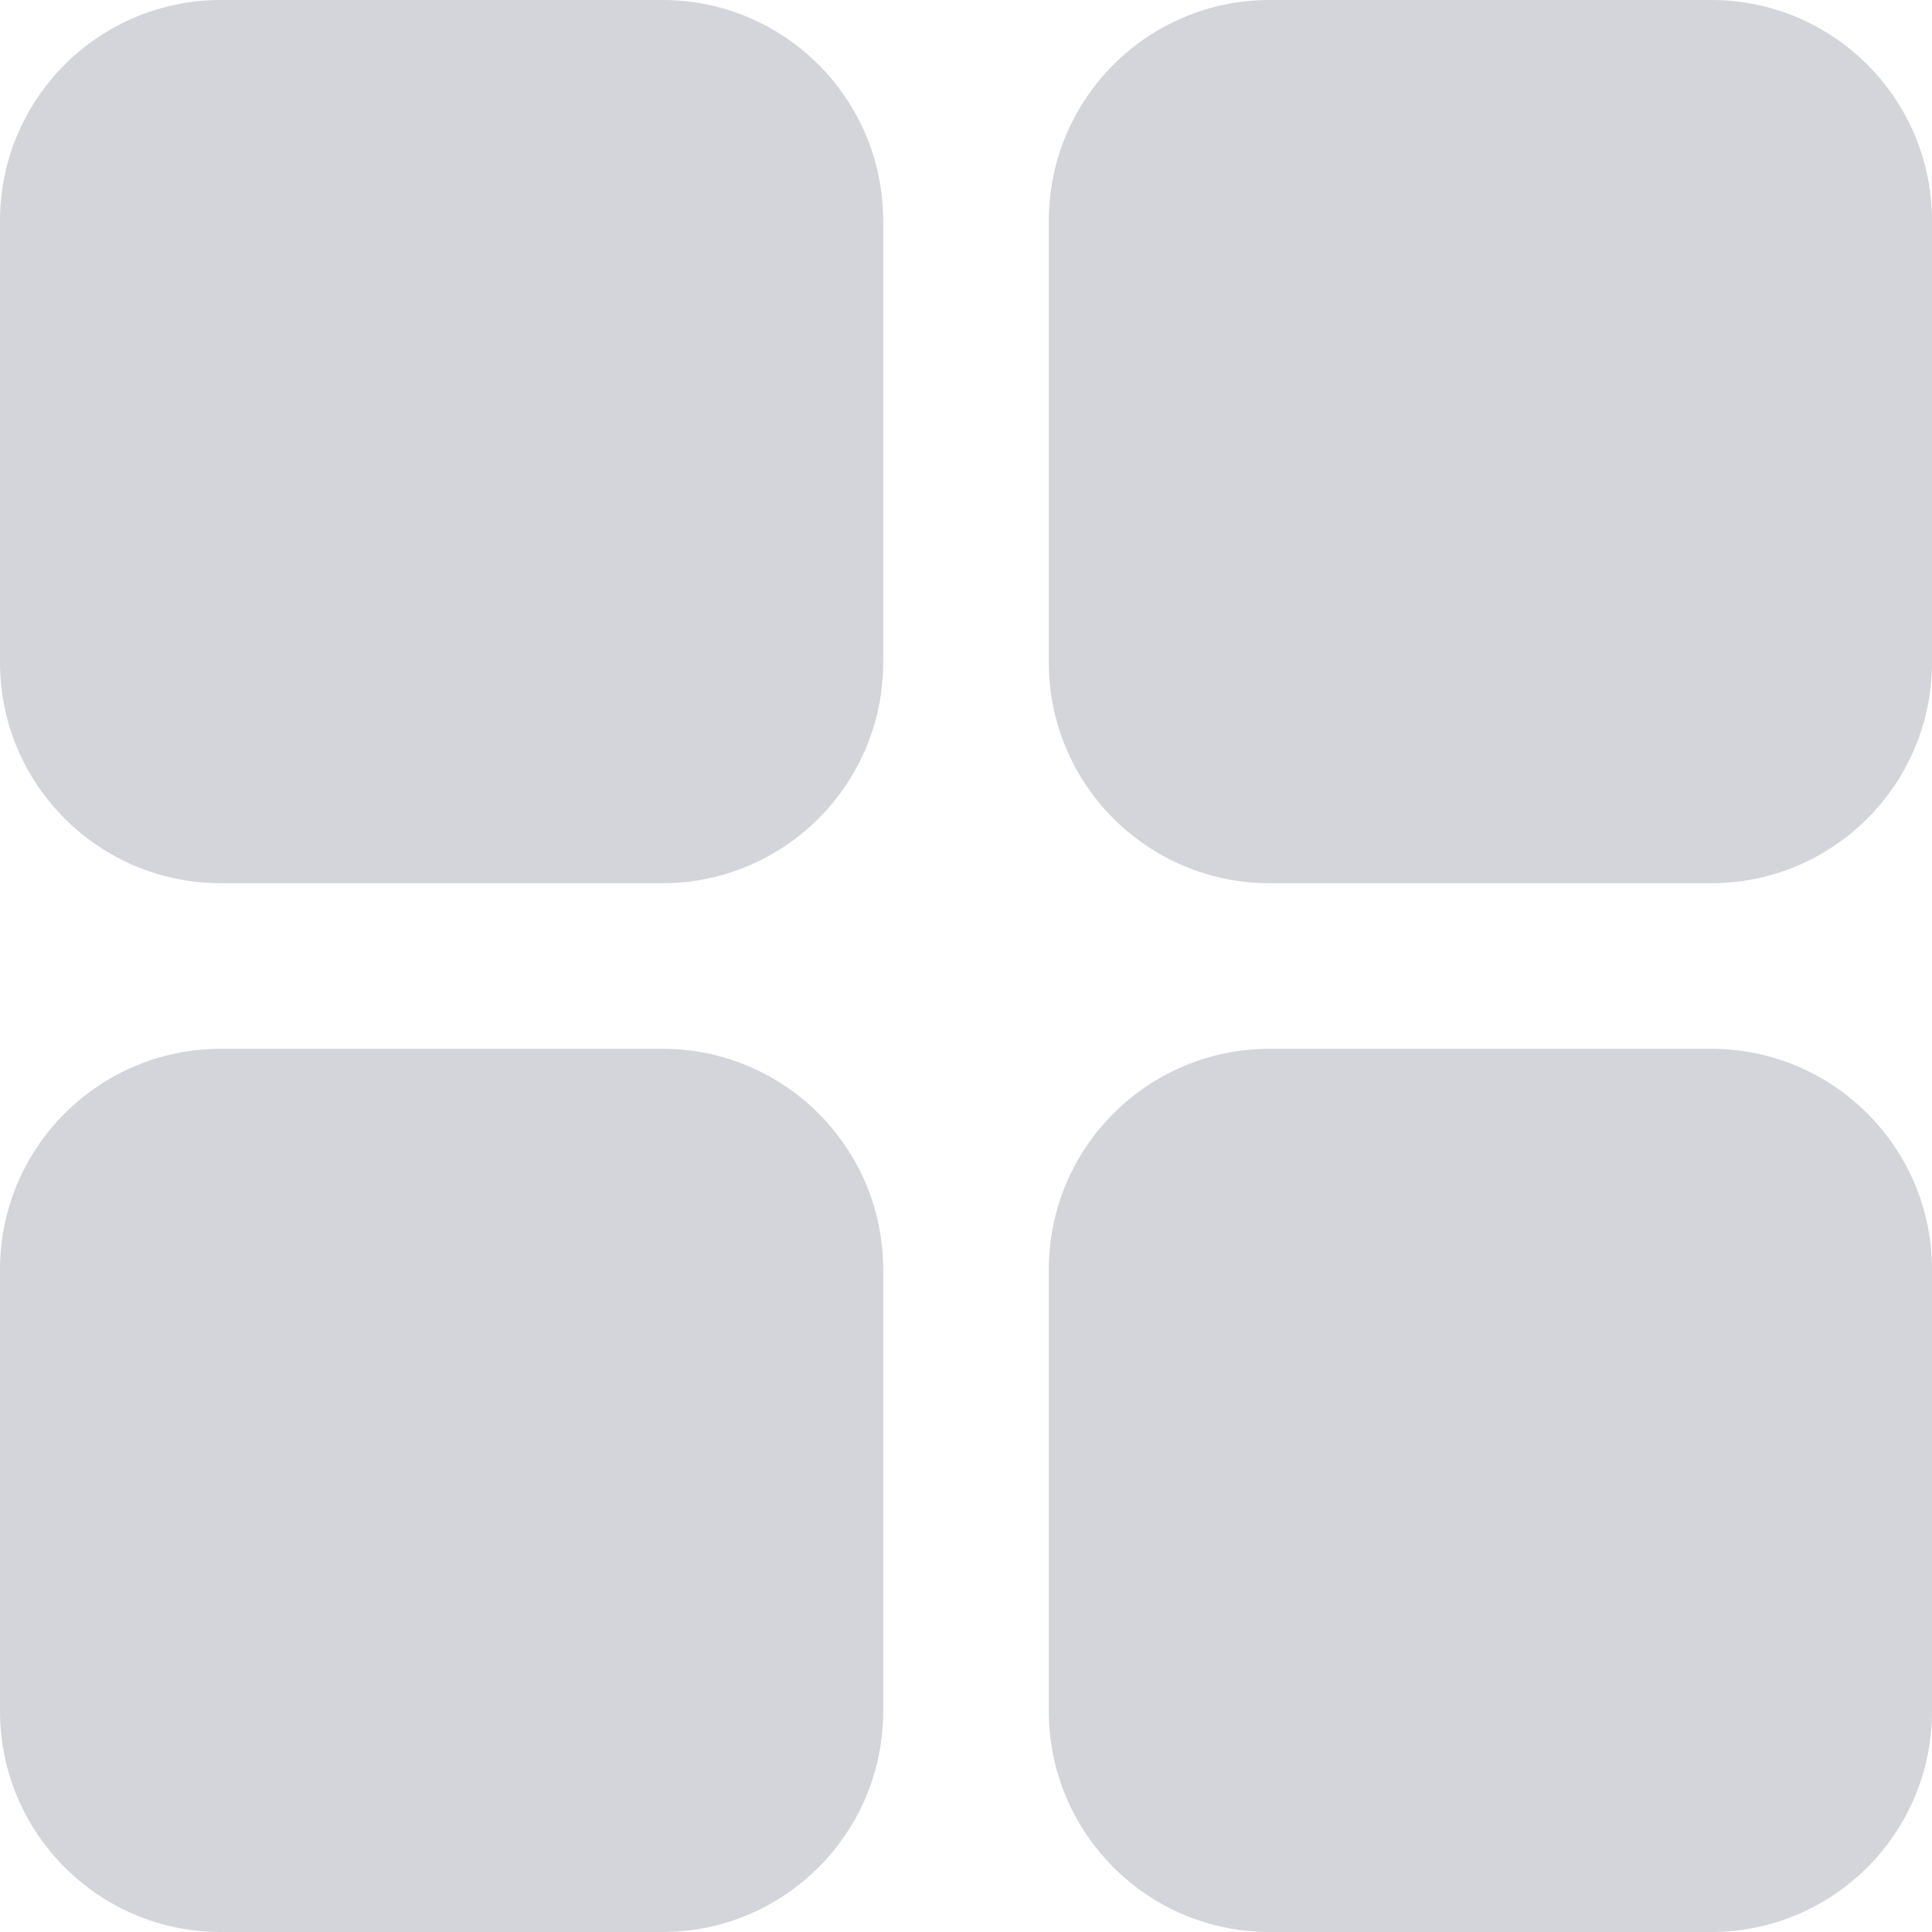
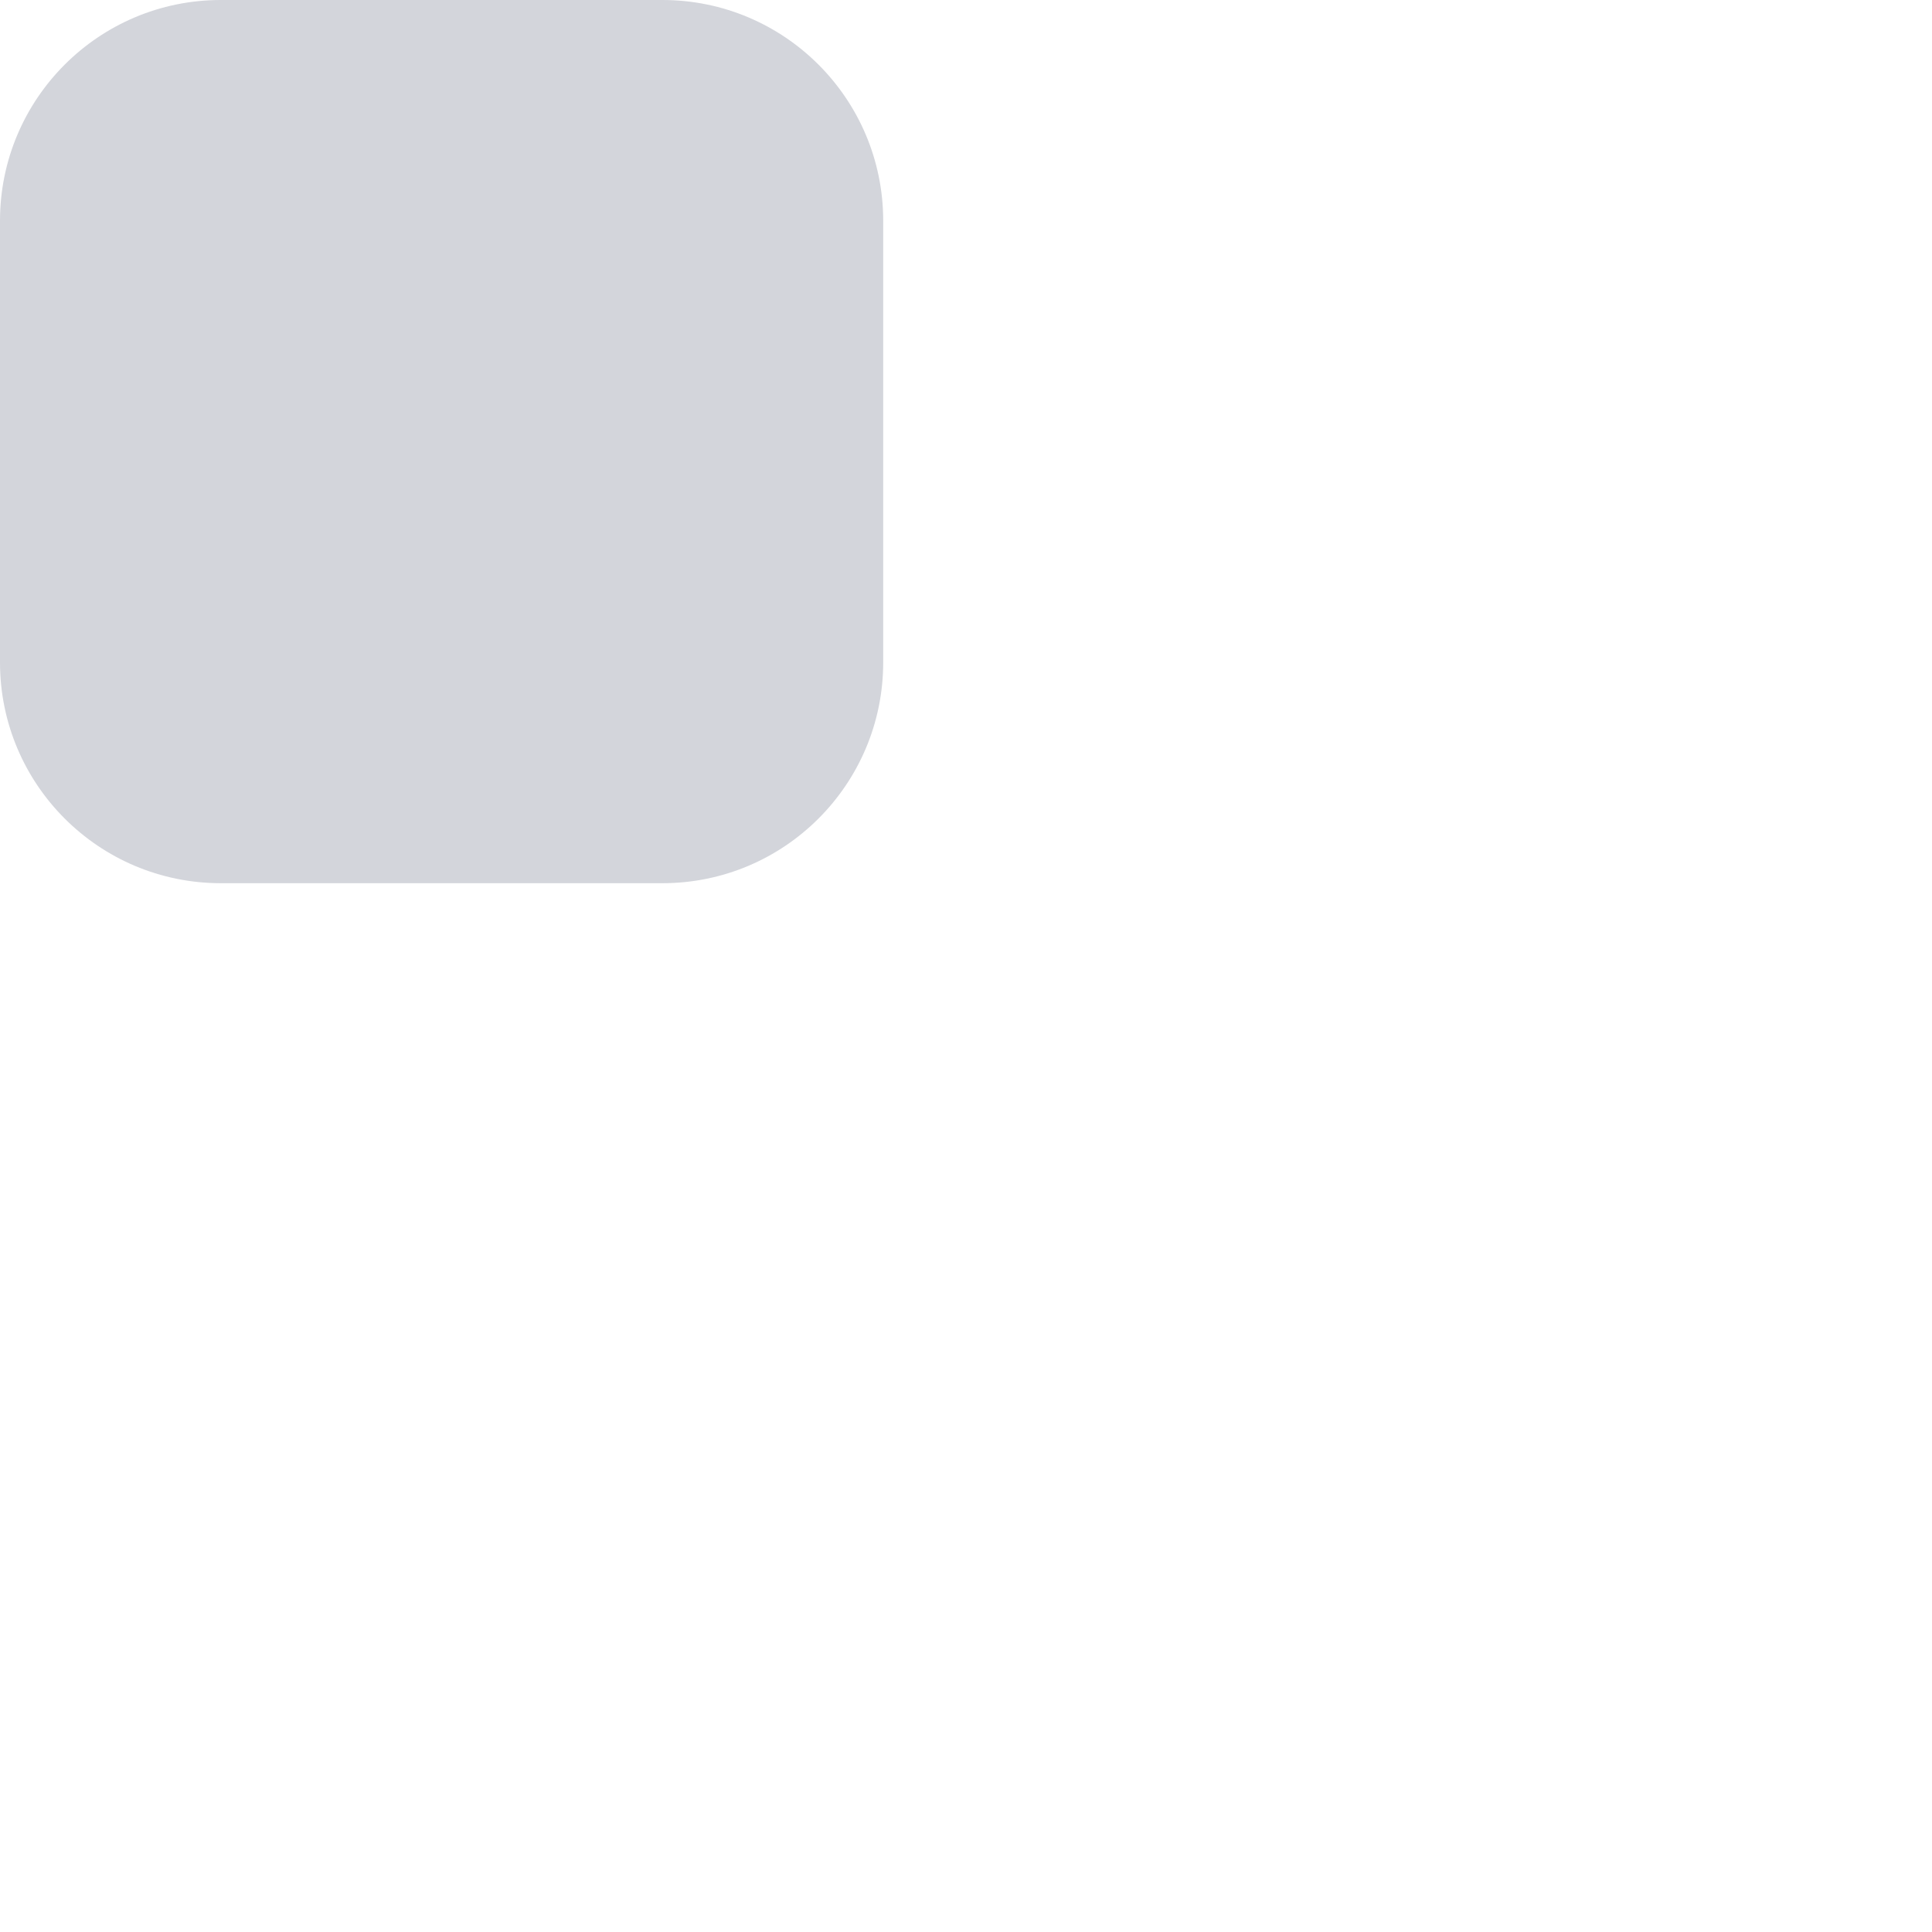
<svg xmlns="http://www.w3.org/2000/svg" width="56" height="56" viewBox="0 0 56 56" fill="none">
  <path d="M0 6.4C0 2.865 2.865 0 6.4 0H19.2C22.735 0 25.6 2.865 25.6 6.4V19.2C25.6 22.735 22.735 25.6 19.2 25.6H6.4C2.865 25.6 0 22.735 0 19.2V6.4Z" fill="#D3D5DB" />
-   <path d="M0 36.8C0 33.265 2.865 30.4 6.4 30.4H19.2C22.735 30.4 25.6 33.265 25.6 36.8V49.6C25.6 53.135 22.735 56 19.2 56H6.4C2.865 56 0 53.135 0 49.6V36.8Z" fill="#D3D5DB" />
-   <path d="M30.4 6.4C30.4 2.865 33.265 0 36.8 0H49.6C53.135 0 56 2.865 56 6.4V19.2C56 22.735 53.135 25.6 49.6 25.6H36.8C33.265 25.6 30.4 22.735 30.4 19.2V6.4Z" fill="#D3D5DB" />
-   <path d="M30.4 36.8C30.4 33.265 33.265 30.4 36.8 30.4H49.6C53.135 30.4 56 33.265 56 36.8V49.6C56 53.135 53.135 56 49.6 56H36.8C33.265 56 30.4 53.135 30.4 49.6V36.8Z" fill="#D3D5DB" />
</svg>